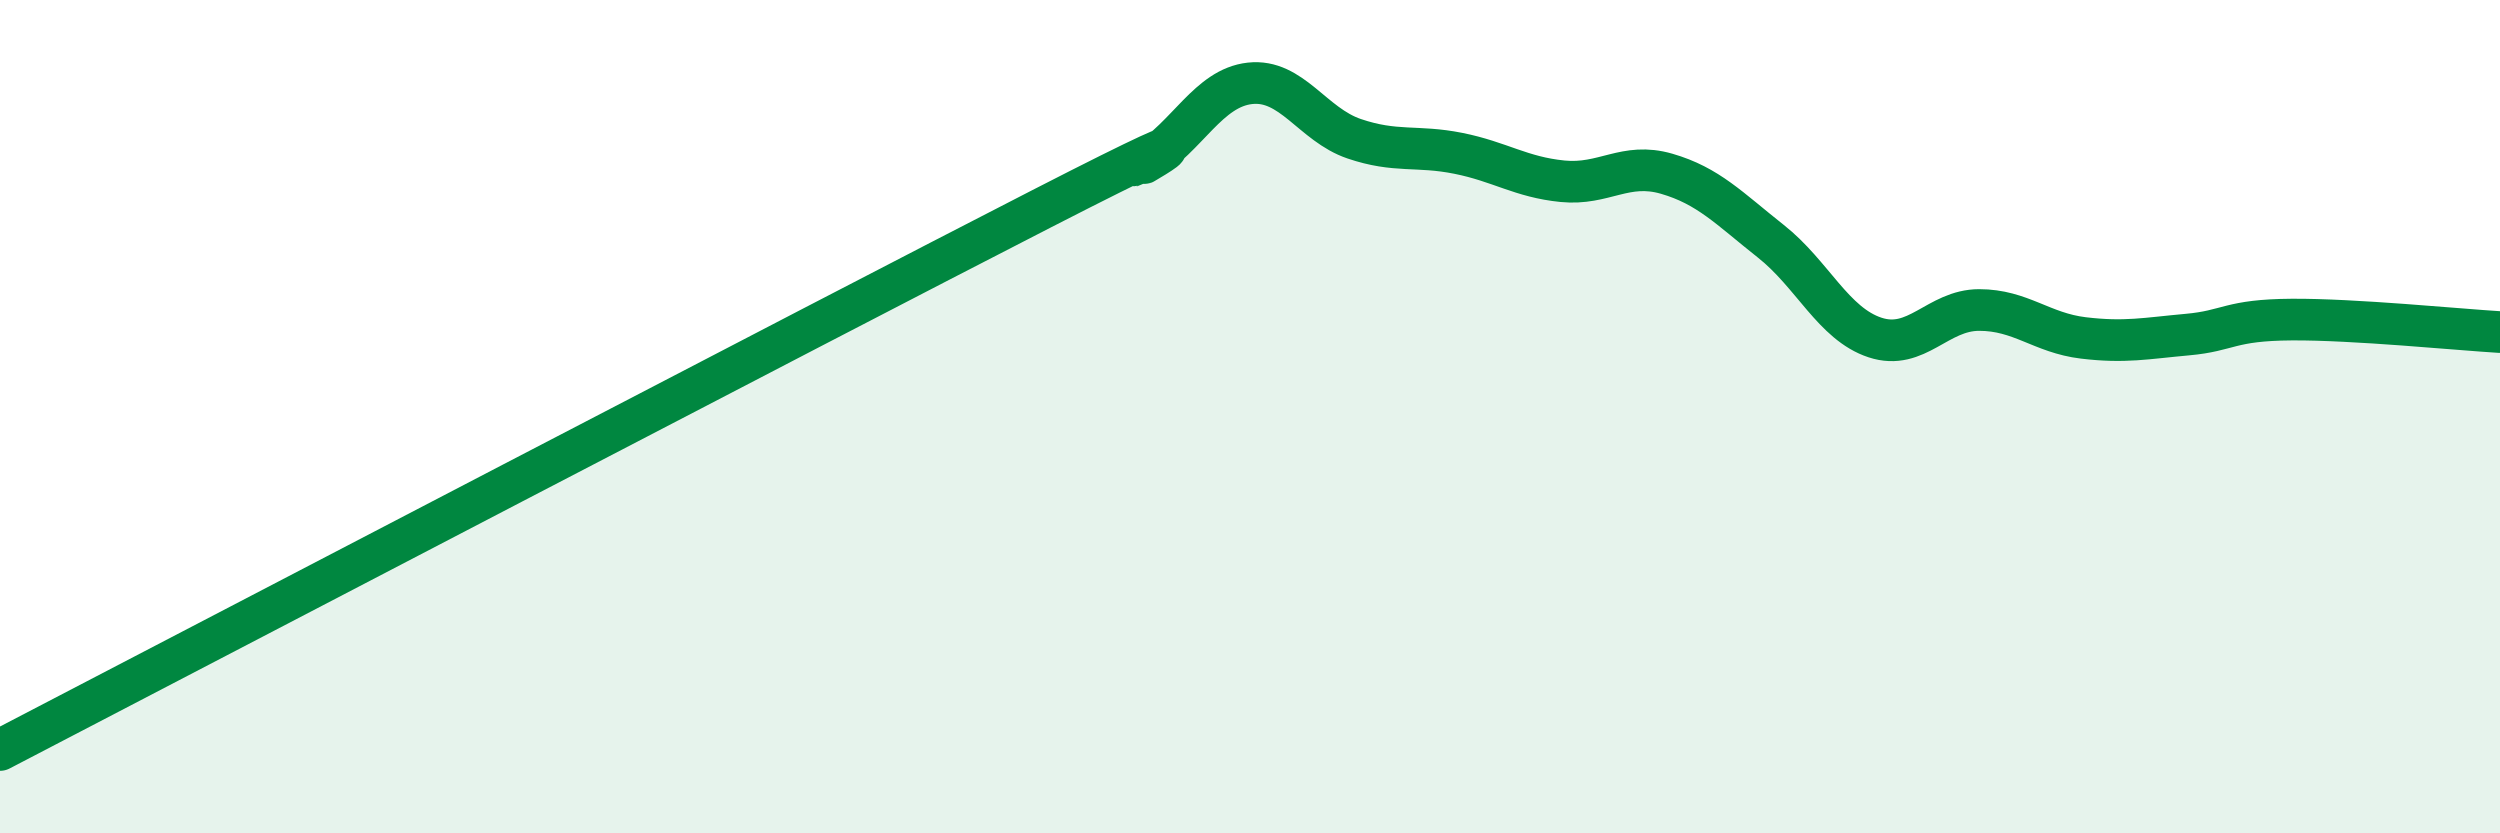
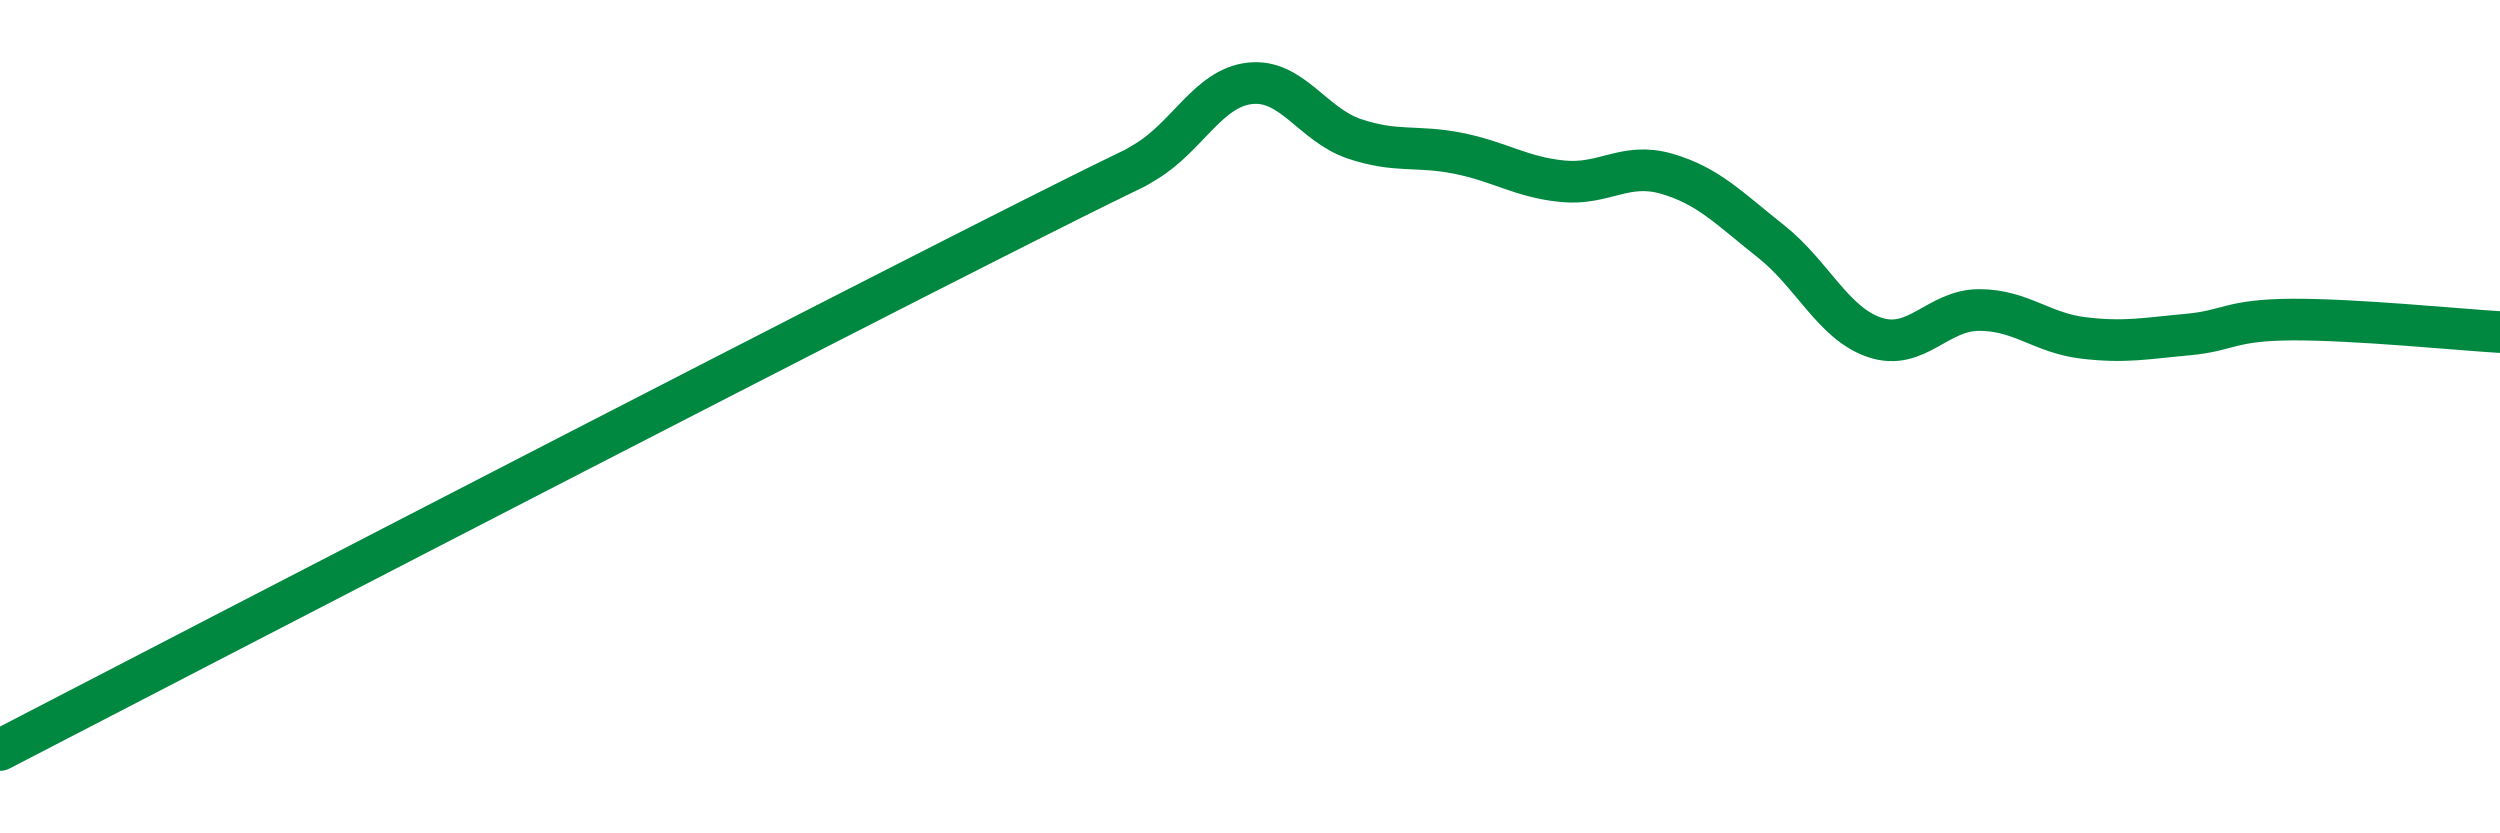
<svg xmlns="http://www.w3.org/2000/svg" width="60" height="20" viewBox="0 0 60 20">
-   <path d="M 0,18 C 5,15.4 19.5,7.83 25,5.01 C 30.5,2.19 26.5,4.48 27.5,3.88 C 28.5,3.28 29,2.11 30,2 C 31,1.89 31.5,2.99 32.5,3.33 C 33.5,3.67 34,3.48 35,3.68 C 36,3.88 36.5,4.25 37.5,4.35 C 38.5,4.45 39,3.88 40,4.17 C 41,4.46 41.5,5 42.5,5.79 C 43.5,6.58 44,7.77 45,8.1 C 46,8.43 46.5,7.44 47.5,7.44 C 48.5,7.44 49,7.99 50,8.11 C 51,8.23 51.5,8.12 52.5,8.03 C 53.5,7.94 53.5,7.68 55,7.67 C 56.5,7.66 59,7.91 60,7.97L60 20L0 20Z" fill="#008740" opacity="0.1" stroke-linecap="round" stroke-linejoin="round" />
-   <path d="M 0,18 C 5,15.4 19.5,7.83 25,5.01 C 30.5,2.19 26.5,4.48 27.5,3.88 C 28.5,3.28 29,2.11 30,2 C 31,1.89 31.5,2.99 32.5,3.33 C 33.5,3.67 34,3.48 35,3.68 C 36,3.88 36.5,4.25 37.5,4.35 C 38.5,4.45 39,3.88 40,4.17 C 41,4.46 41.5,5 42.5,5.79 C 43.5,6.58 44,7.77 45,8.1 C 46,8.43 46.5,7.44 47.5,7.44 C 48.5,7.44 49,7.99 50,8.11 C 51,8.23 51.5,8.12 52.5,8.03 C 53.5,7.94 53.5,7.68 55,7.67 C 56.5,7.66 59,7.91 60,7.97" stroke="#008740" stroke-width="1" fill="none" stroke-linecap="round" stroke-linejoin="round" />
+   <path d="M 0,18 C 30.5,2.19 26.5,4.48 27.5,3.88 C 28.5,3.28 29,2.11 30,2 C 31,1.89 31.5,2.99 32.5,3.33 C 33.5,3.67 34,3.48 35,3.68 C 36,3.88 36.5,4.25 37.5,4.35 C 38.5,4.45 39,3.88 40,4.17 C 41,4.46 41.5,5 42.5,5.79 C 43.5,6.58 44,7.77 45,8.1 C 46,8.43 46.5,7.44 47.5,7.44 C 48.5,7.44 49,7.99 50,8.11 C 51,8.23 51.5,8.12 52.5,8.03 C 53.5,7.94 53.5,7.68 55,7.67 C 56.5,7.66 59,7.91 60,7.97" stroke="#008740" stroke-width="1" fill="none" stroke-linecap="round" stroke-linejoin="round" />
</svg>